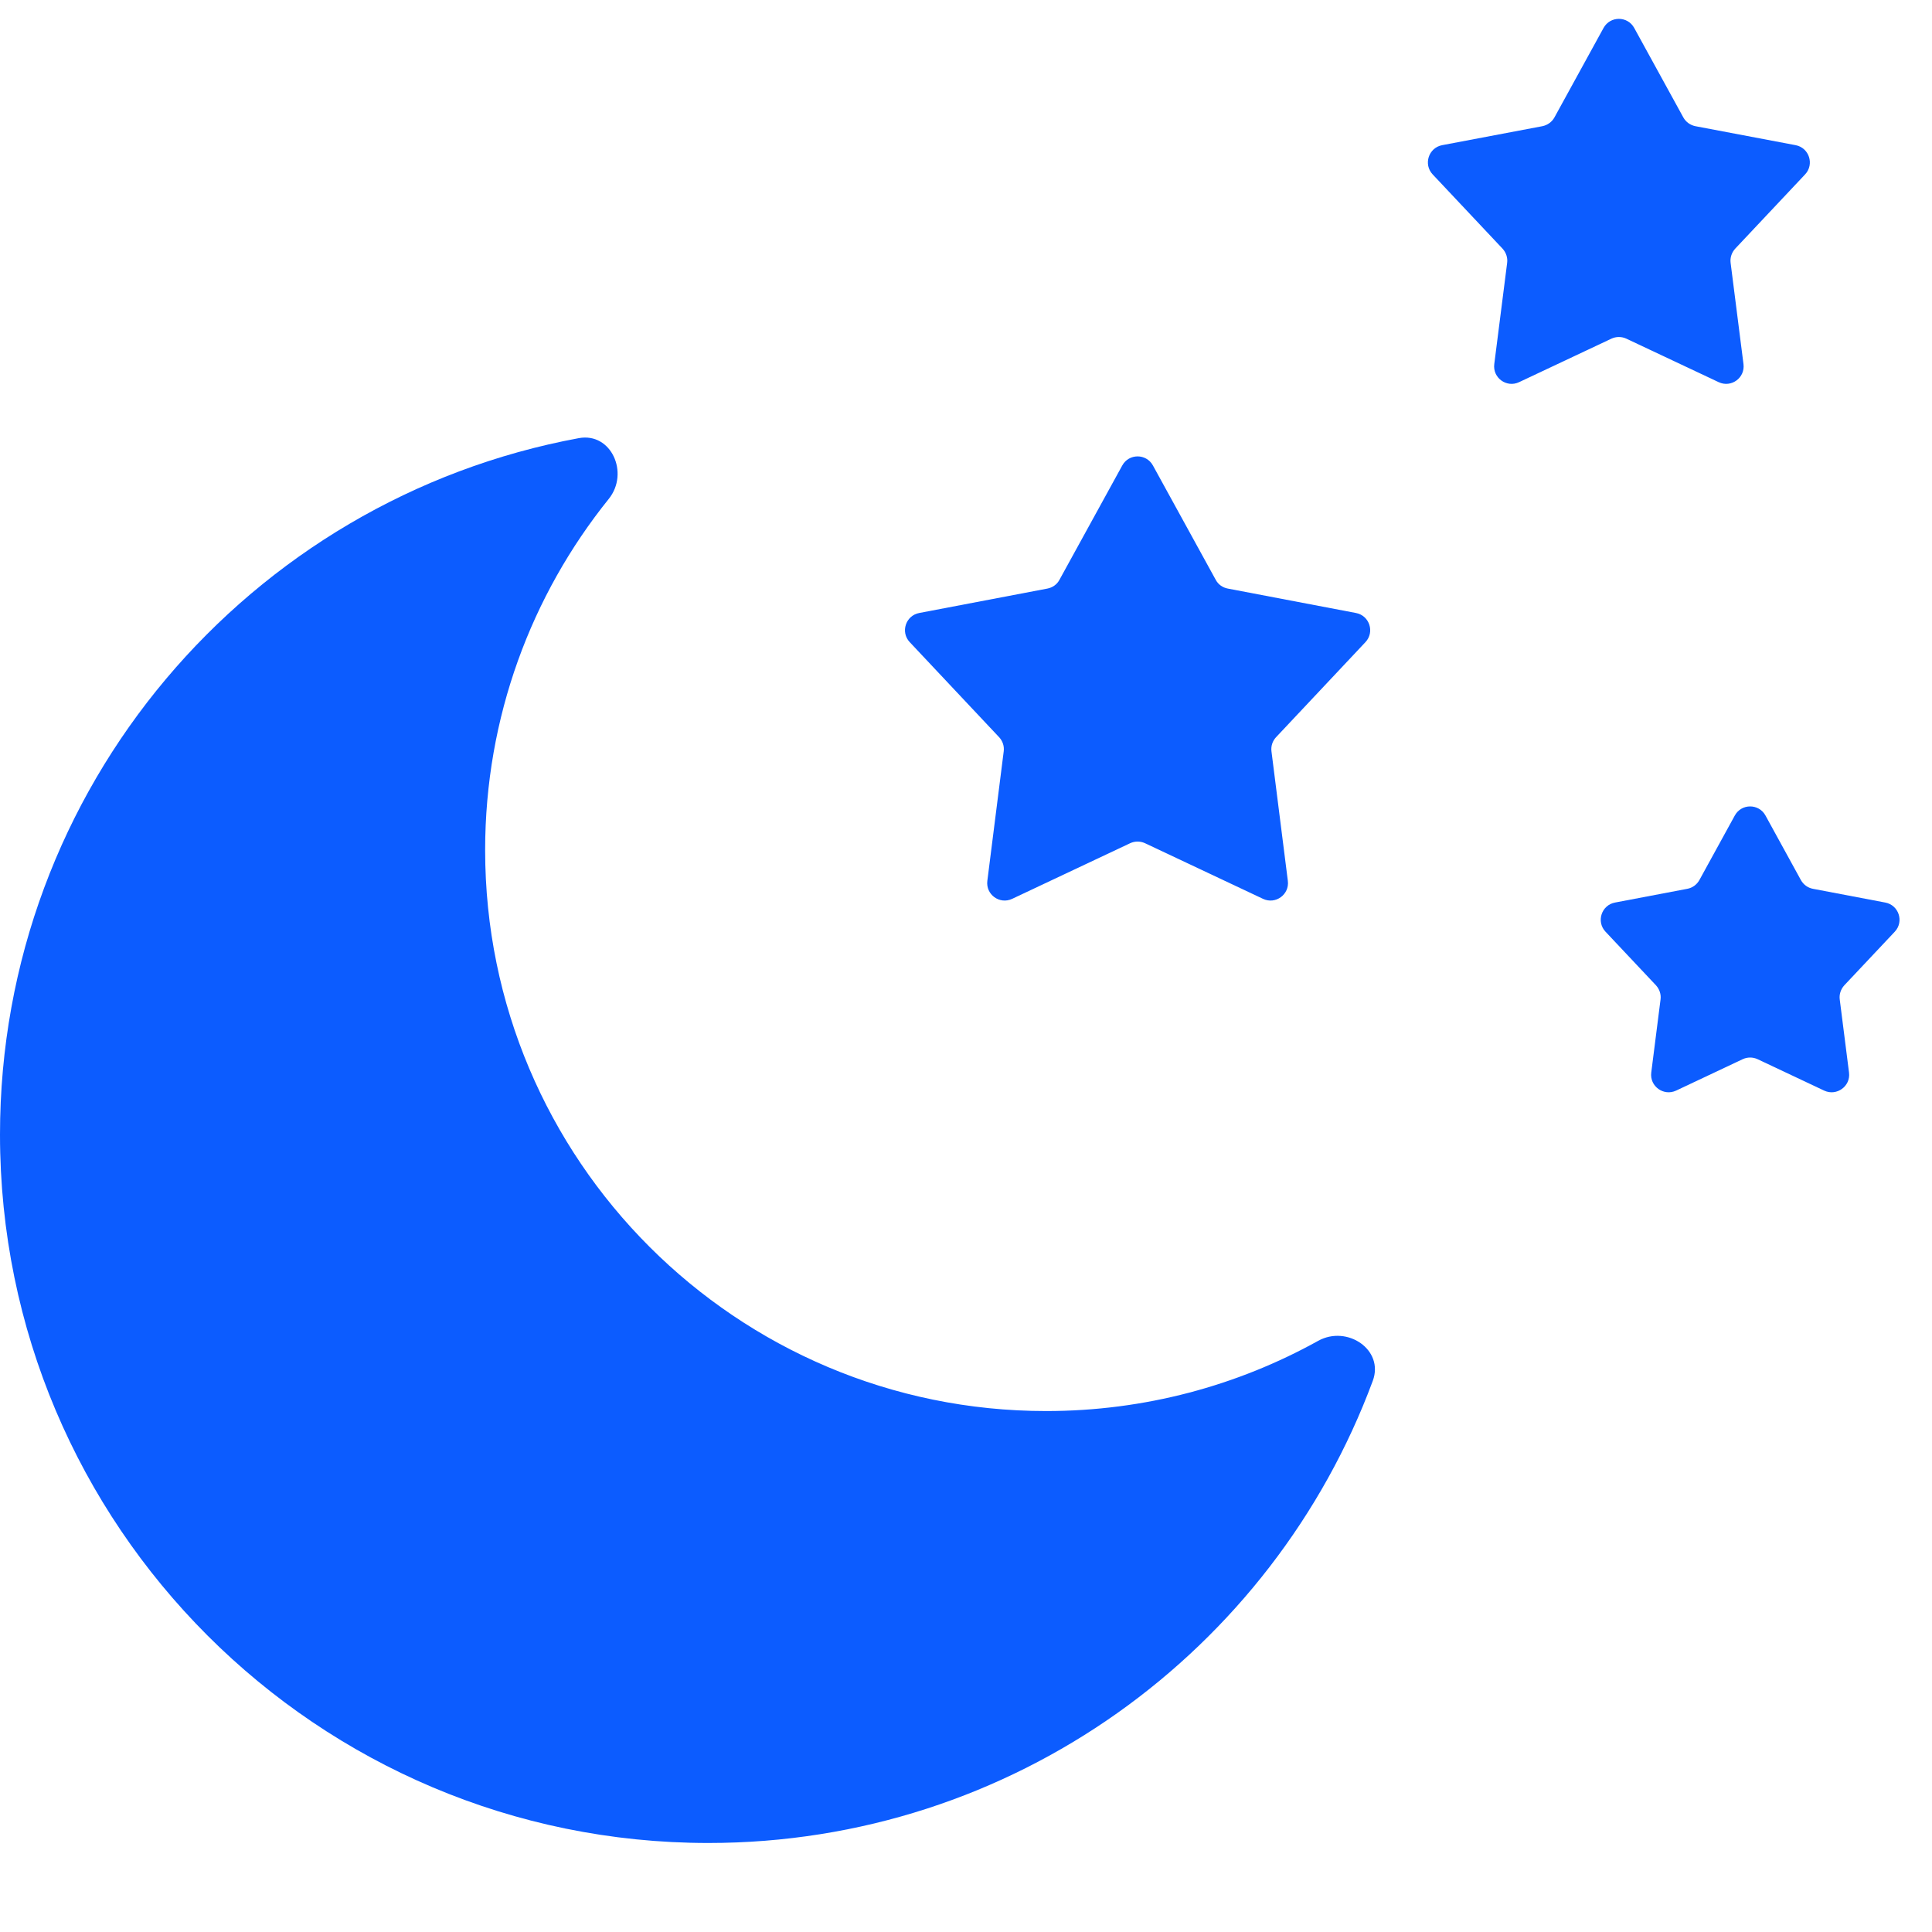
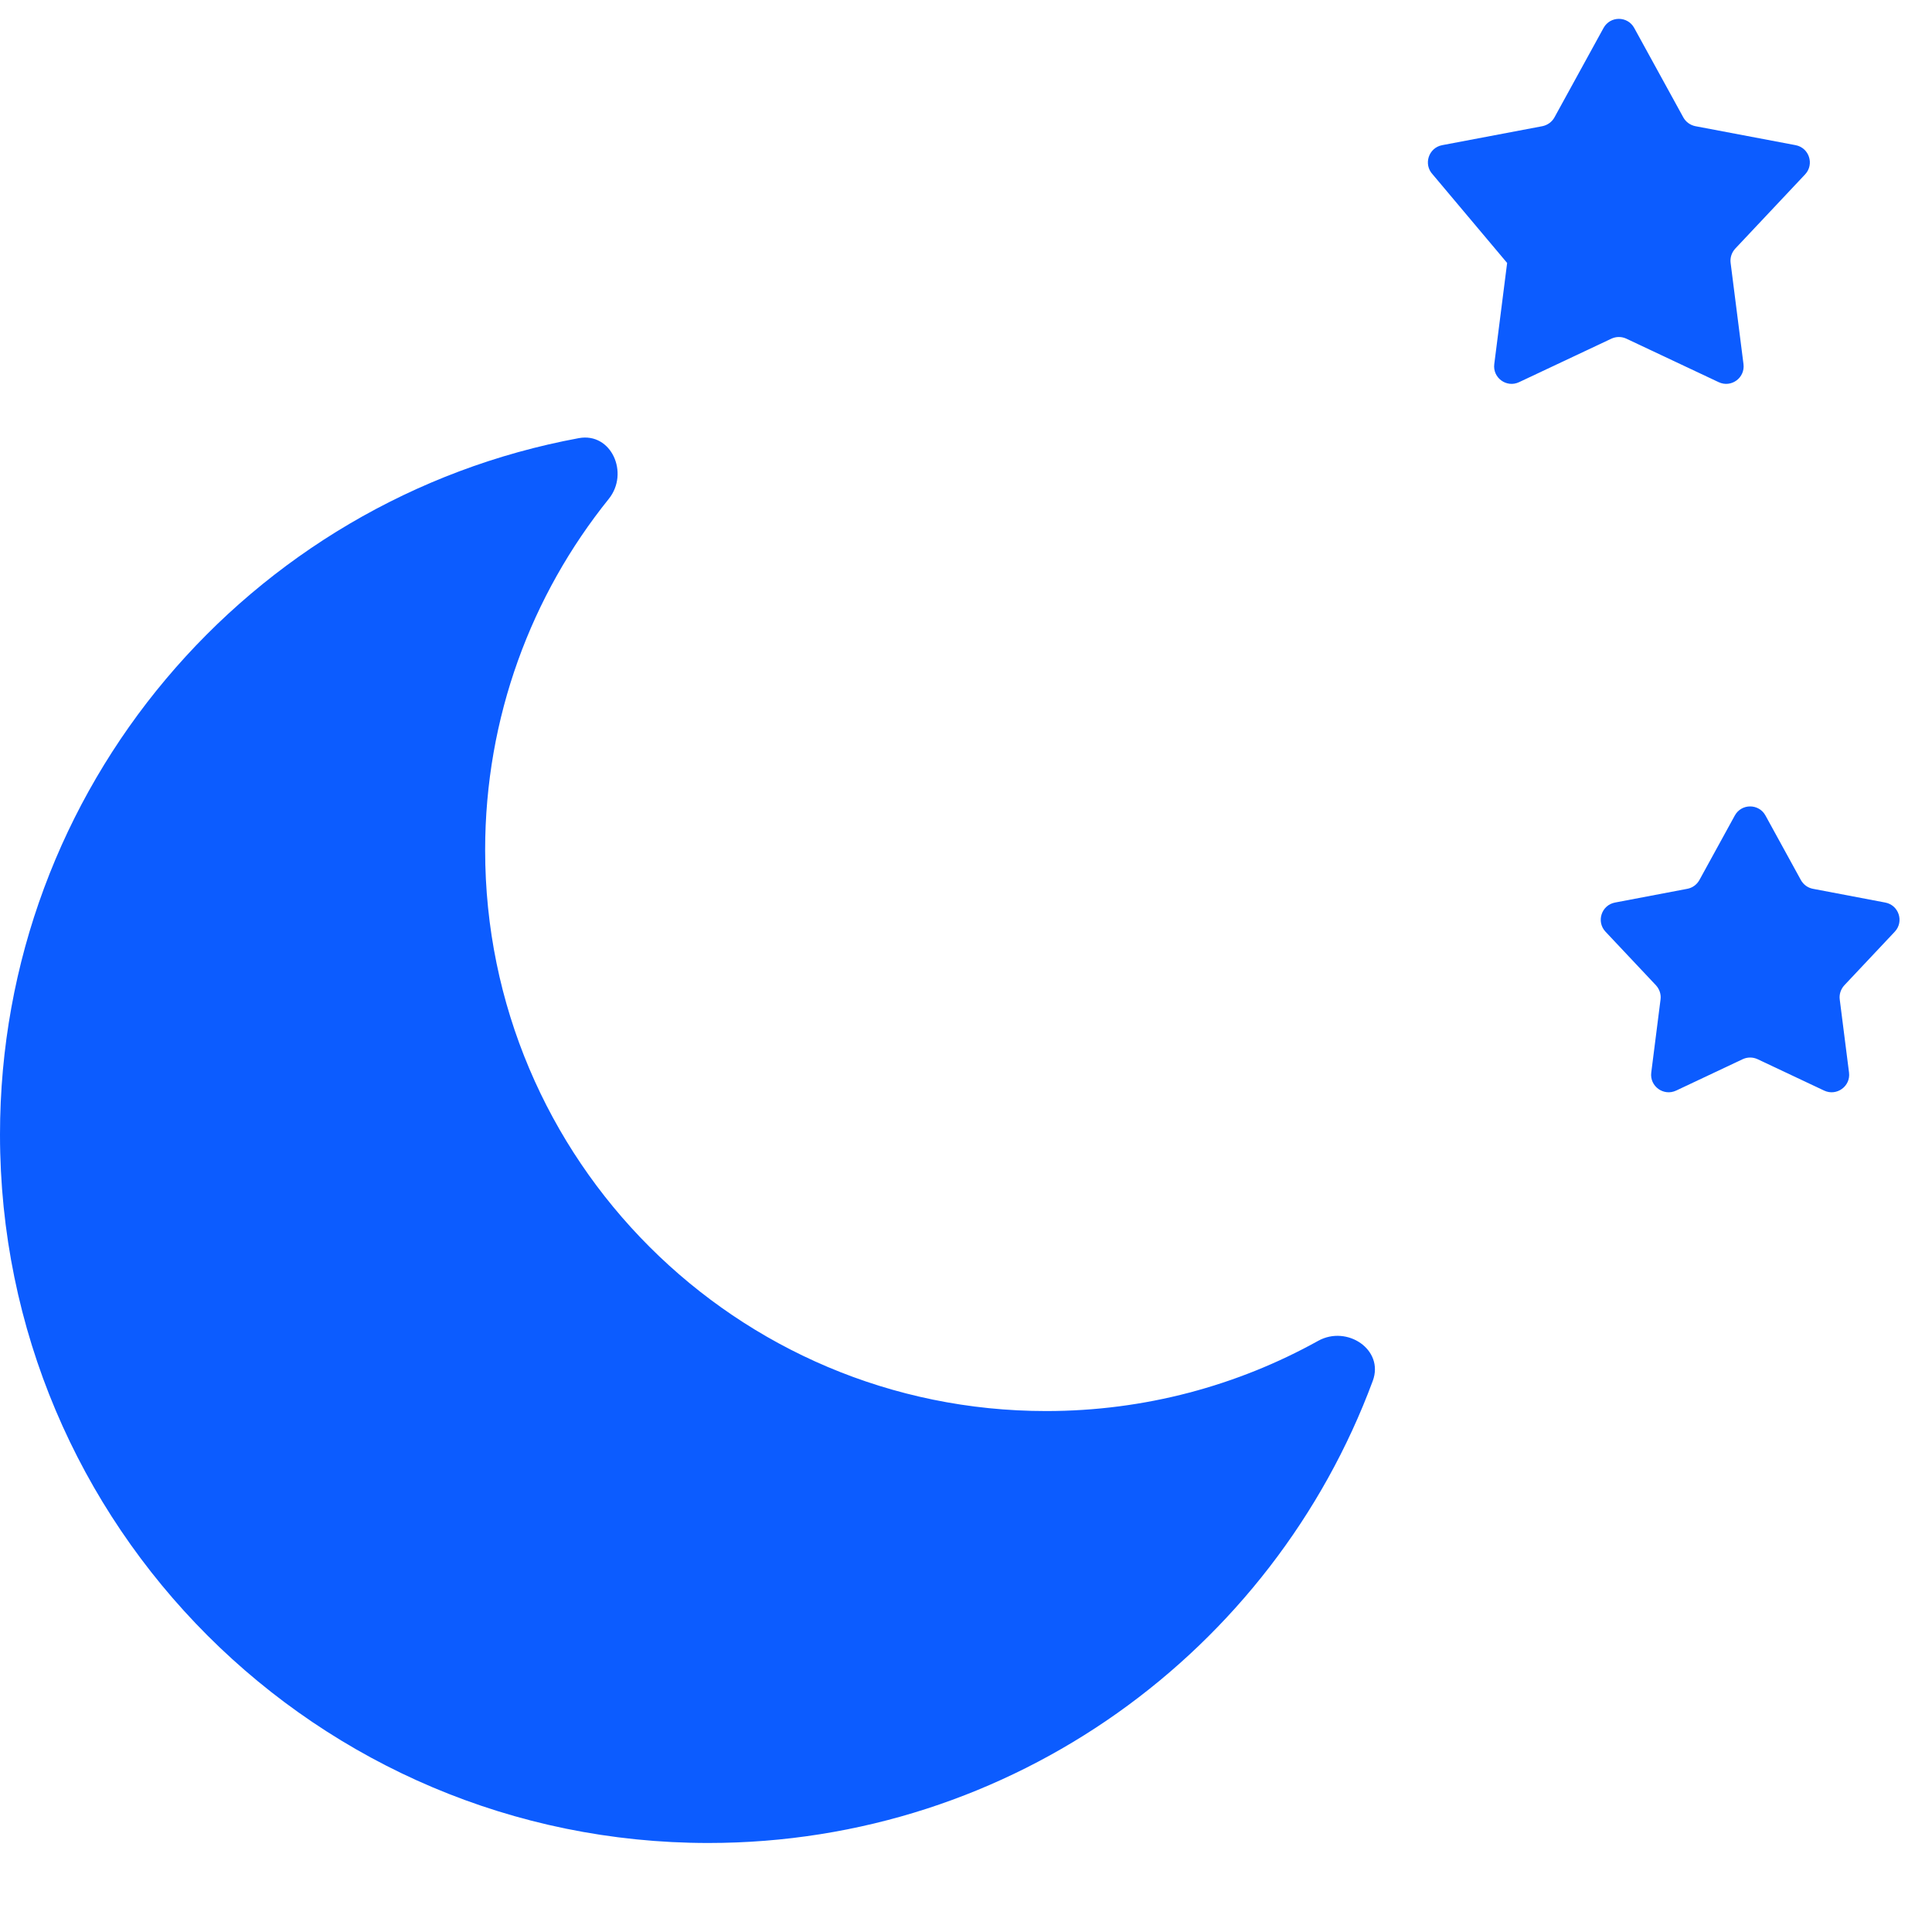
<svg xmlns="http://www.w3.org/2000/svg" width="100%" height="100%" viewBox="0 0 92 92" version="1.1" xml:space="preserve" style="fill-rule:evenodd;clip-rule:evenodd;stroke-linejoin:round;stroke-miterlimit:2;">
  <g transform="matrix(4.167,0,0,4.167,0,0)">
    <path d="M15.688,15.779C15.819,15.424 15.394,15.139 15.063,15.323C14.142,15.834 13.082,16.125 11.955,16.125C8.414,16.125 5.544,13.255 5.544,9.715C5.544,8.196 6.073,6.799 6.957,5.701C7.194,5.406 6.986,4.938 6.614,5.007C2.85,5.703 0,9.001 0,12.966C0,17.436 3.624,21.061 8.095,21.061C11.576,21.061 14.545,18.863 15.688,15.779Z" style="fill:rgb(12,92,255);" />
-     <path d="M12.825,5.319C12.901,5.181 13.099,5.181 13.175,5.319L13.893,6.626C13.921,6.679 13.972,6.715 14.031,6.726L15.495,7.005C15.65,7.034 15.712,7.223 15.604,7.338L14.582,8.425C14.542,8.468 14.522,8.527 14.53,8.587L14.717,10.066C14.737,10.222 14.577,10.339 14.434,10.272L13.085,9.636C13.031,9.611 12.969,9.611 12.915,9.636L11.566,10.272C11.423,10.339 11.263,10.222 11.283,10.066L11.47,8.587C11.478,8.527 11.458,8.468 11.418,8.425L10.396,7.338C10.288,7.223 10.35,7.034 10.505,7.005L11.969,6.726C12.028,6.715 12.079,6.679 12.107,6.626L12.825,5.319Z" style="fill:rgb(12,92,255);fill-rule:nonzero;" />
    <path d="M19.825,9.319C19.901,9.181 20.099,9.181 20.175,9.319L20.58,10.057C20.609,10.109 20.659,10.146 20.718,10.157L21.544,10.314C21.699,10.343 21.761,10.532 21.653,10.647L21.076,11.26C21.036,11.304 21.016,11.363 21.024,11.422L21.13,12.257C21.15,12.413 20.989,12.53 20.846,12.463L20.085,12.104C20.031,12.079 19.969,12.079 19.915,12.104L19.154,12.463C19.011,12.53 18.85,12.413 18.87,12.257L18.976,11.422C18.984,11.363 18.964,11.304 18.924,11.26L18.347,10.647C18.239,10.532 18.301,10.343 18.456,10.314L19.282,10.157C19.341,10.146 19.391,10.109 19.42,10.057L19.825,9.319Z" style="fill:rgb(12,92,255);fill-rule:nonzero;" />
-     <path d="M18.325,0.319C18.401,0.181 18.599,0.181 18.675,0.319L19.236,1.341C19.265,1.394 19.316,1.43 19.374,1.442L20.52,1.659C20.675,1.689 20.736,1.878 20.628,1.993L19.829,2.842C19.789,2.886 19.769,2.945 19.777,3.005L19.924,4.161C19.944,4.318 19.783,4.435 19.64,4.367L18.585,3.87C18.531,3.845 18.469,3.845 18.415,3.87L17.36,4.367C17.217,4.435 17.056,4.318 17.076,4.161L17.223,3.005C17.231,2.945 17.211,2.886 17.171,2.842L16.372,1.993C16.264,1.878 16.325,1.689 16.48,1.659L17.626,1.442C17.684,1.43 17.735,1.394 17.764,1.341L18.325,0.319Z" style="fill:rgb(12,92,255);fill-rule:nonzero;" />
+     <path d="M18.325,0.319C18.401,0.181 18.599,0.181 18.675,0.319L19.236,1.341C19.265,1.394 19.316,1.43 19.374,1.442L20.52,1.659C20.675,1.689 20.736,1.878 20.628,1.993L19.829,2.842C19.789,2.886 19.769,2.945 19.777,3.005L19.924,4.161C19.944,4.318 19.783,4.435 19.64,4.367L18.585,3.87C18.531,3.845 18.469,3.845 18.415,3.87L17.36,4.367C17.217,4.435 17.056,4.318 17.076,4.161L17.223,3.005L16.372,1.993C16.264,1.878 16.325,1.689 16.48,1.659L17.626,1.442C17.684,1.43 17.735,1.394 17.764,1.341L18.325,0.319Z" style="fill:rgb(12,92,255);fill-rule:nonzero;" />
  </g>
</svg>